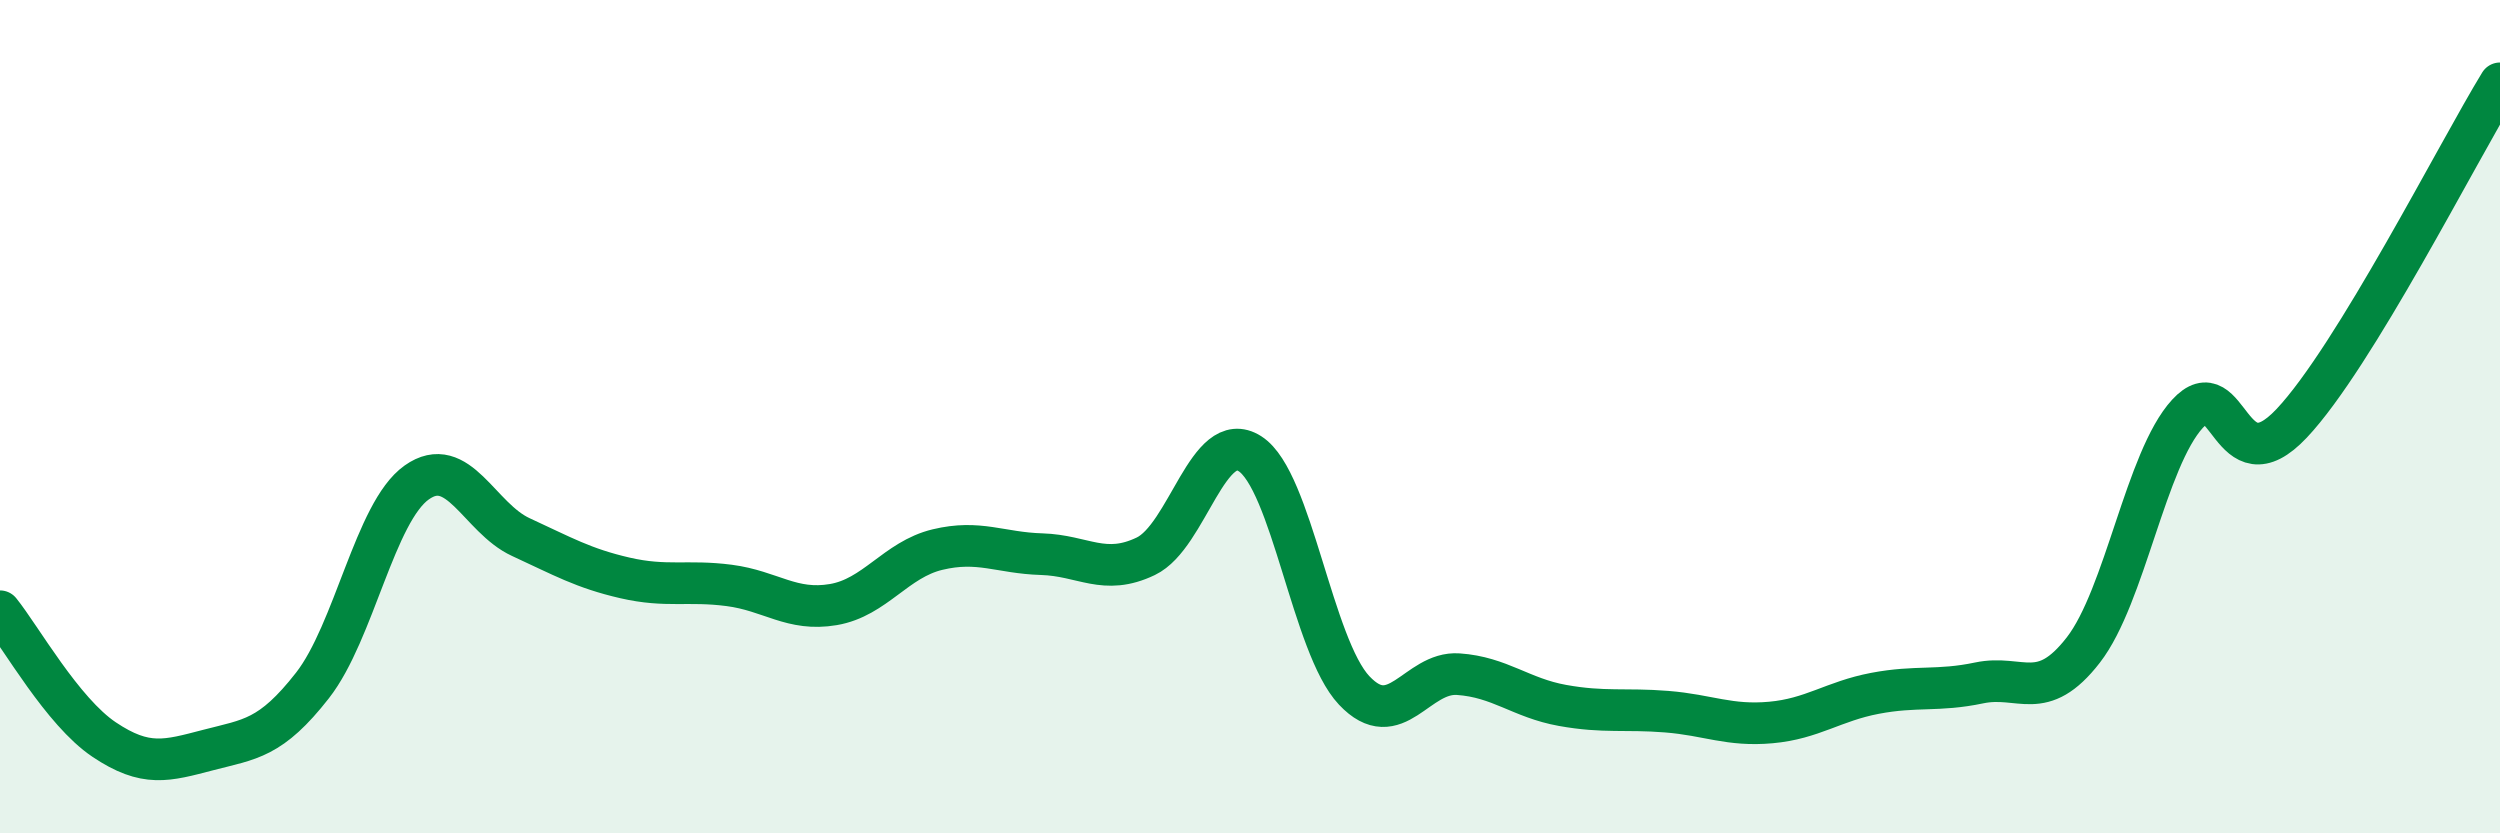
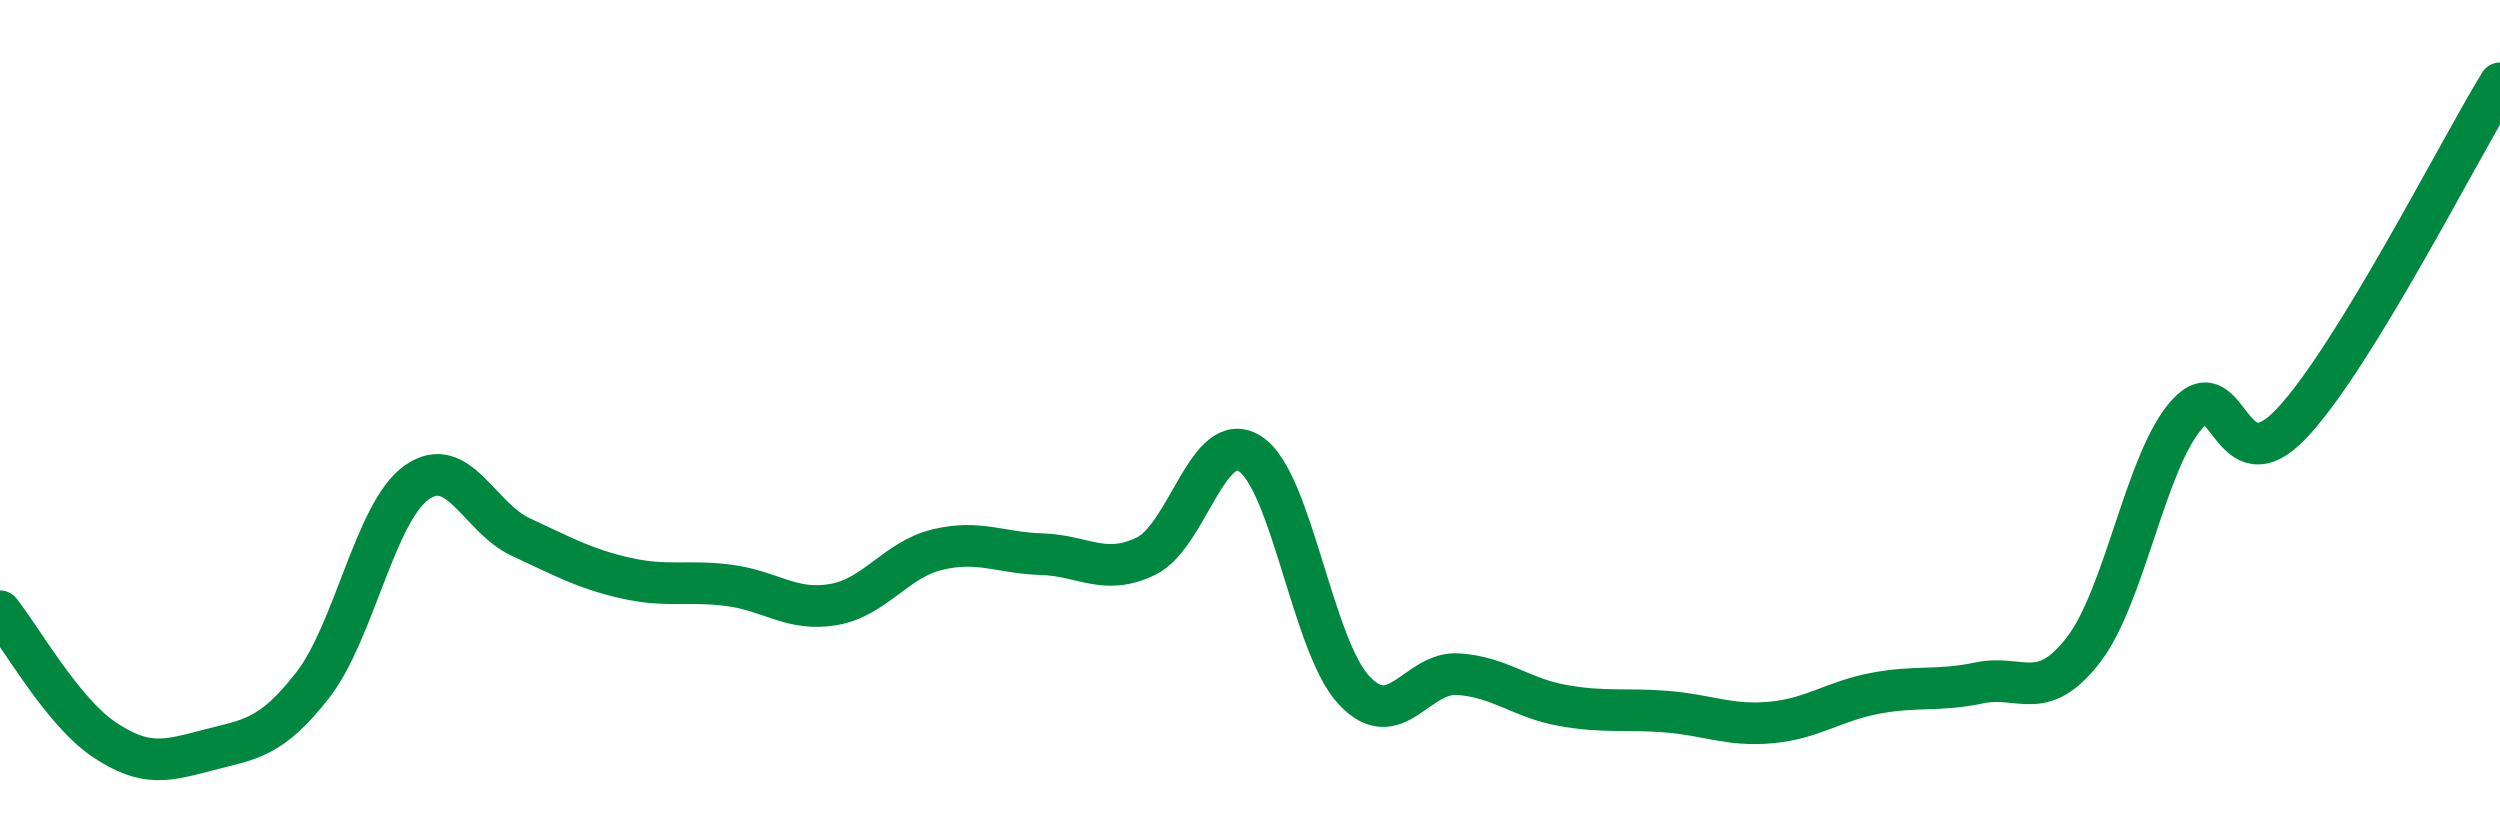
<svg xmlns="http://www.w3.org/2000/svg" width="60" height="20" viewBox="0 0 60 20">
-   <path d="M 0,14.67 C 0.5,15.29 1.5,17.08 2.5,17.75 C 3.5,18.42 4,18.26 5,18 C 6,17.74 6.5,17.73 7.5,16.45 C 8.5,15.17 9,12.29 10,11.58 C 11,10.87 11.5,12.43 12.5,12.89 C 13.5,13.35 14,13.64 15,13.87 C 16,14.1 16.5,13.92 17.5,14.05 C 18.5,14.18 19,14.68 20,14.51 C 21,14.34 21.5,13.43 22.5,13.19 C 23.5,12.95 24,13.27 25,13.3 C 26,13.33 26.5,13.83 27.5,13.35 C 28.5,12.87 29,10.25 30,10.89 C 31,11.53 31.5,15.51 32.5,16.57 C 33.5,17.63 34,16.11 35,16.18 C 36,16.25 36.5,16.75 37.5,16.93 C 38.5,17.11 39,17 40,17.08 C 41,17.16 41.5,17.43 42.5,17.34 C 43.5,17.25 44,16.83 45,16.64 C 46,16.45 46.5,16.6 47.5,16.39 C 48.5,16.18 49,16.89 50,15.6 C 51,14.31 51.5,11.02 52.5,9.93 C 53.5,8.84 53.5,11.75 55,10.16 C 56.5,8.57 59,3.63 60,2L60 20L0 20Z" fill="#008740" opacity="0.1" stroke-linecap="round" stroke-linejoin="round" />
  <path d="M 0,14.67 C 0.5,15.29 1.5,17.08 2.5,17.75 C 3.5,18.42 4,18.26 5,18 C 6,17.74 6.5,17.73 7.5,16.45 C 8.5,15.17 9,12.29 10,11.58 C 11,10.87 11.5,12.43 12.5,12.89 C 13.5,13.35 14,13.64 15,13.87 C 16,14.1 16.5,13.92 17.5,14.05 C 18.5,14.18 19,14.68 20,14.51 C 21,14.34 21.5,13.43 22.5,13.19 C 23.5,12.95 24,13.27 25,13.3 C 26,13.33 26.5,13.83 27.5,13.35 C 28.5,12.87 29,10.25 30,10.89 C 31,11.53 31.5,15.51 32.5,16.57 C 33.5,17.63 34,16.11 35,16.18 C 36,16.25 36.5,16.75 37.5,16.93 C 38.5,17.11 39,17 40,17.08 C 41,17.16 41.5,17.43 42.5,17.34 C 43.5,17.25 44,16.83 45,16.64 C 46,16.45 46.5,16.6 47.5,16.39 C 48.5,16.18 49,16.89 50,15.6 C 51,14.31 51.5,11.02 52.5,9.93 C 53.5,8.84 53.5,11.75 55,10.16 C 56.5,8.57 59,3.63 60,2" stroke="#008740" stroke-width="1" fill="none" stroke-linecap="round" stroke-linejoin="round" />
</svg>